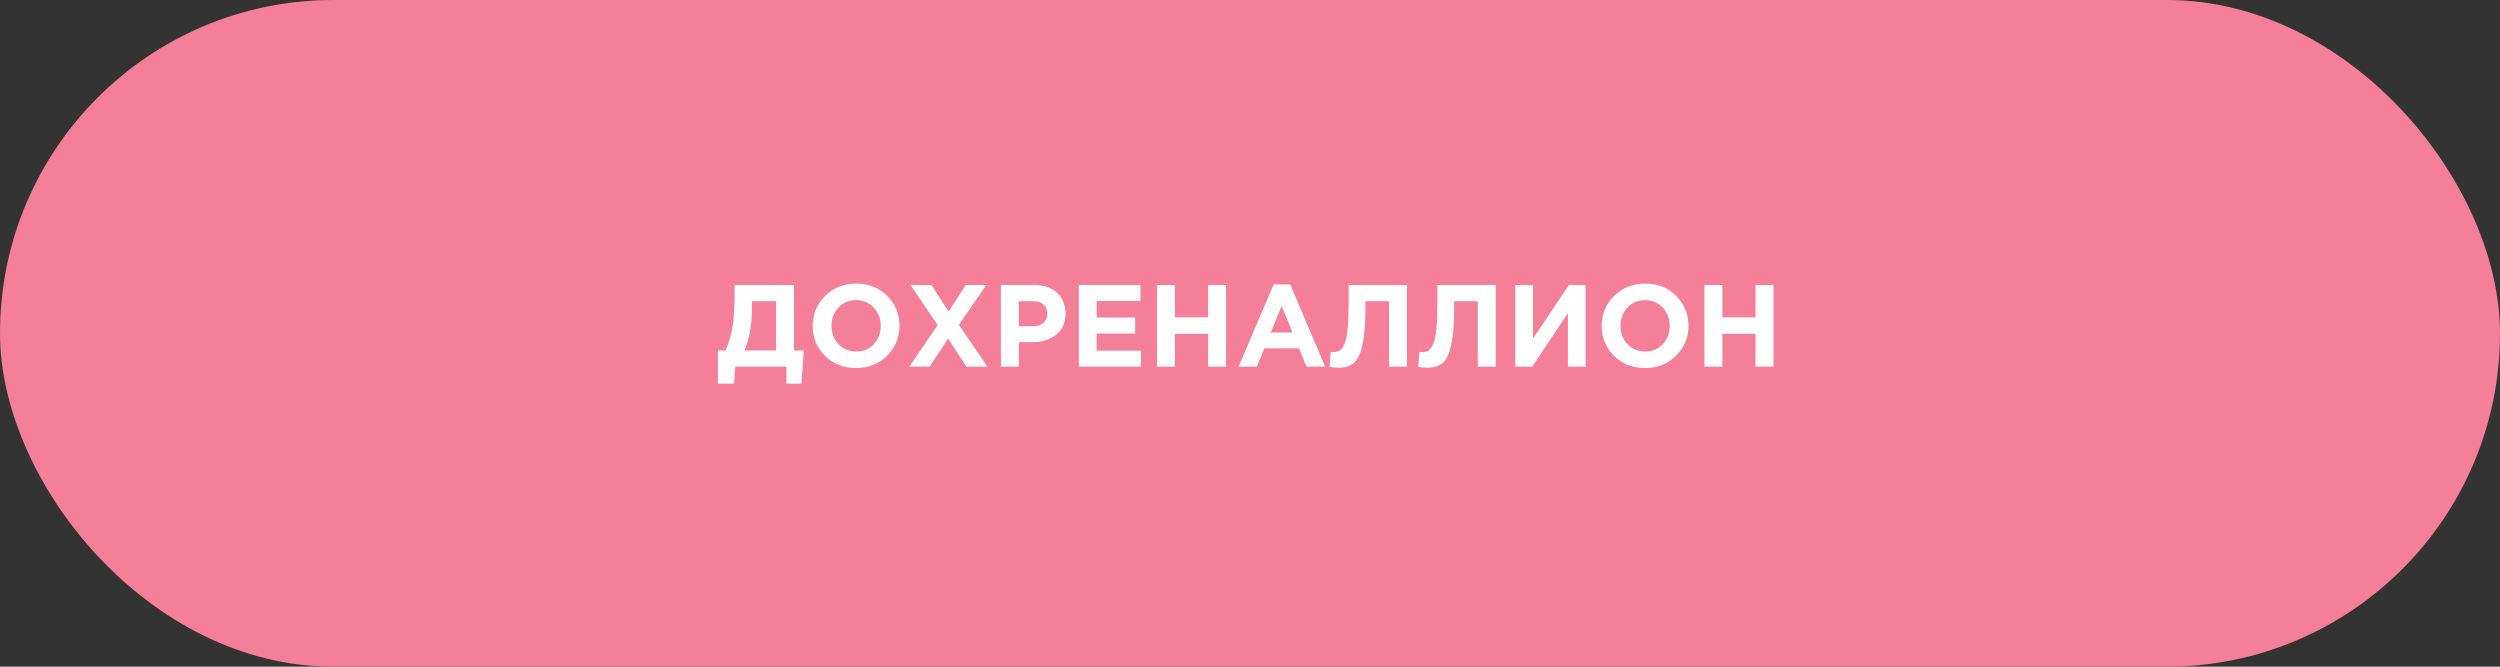
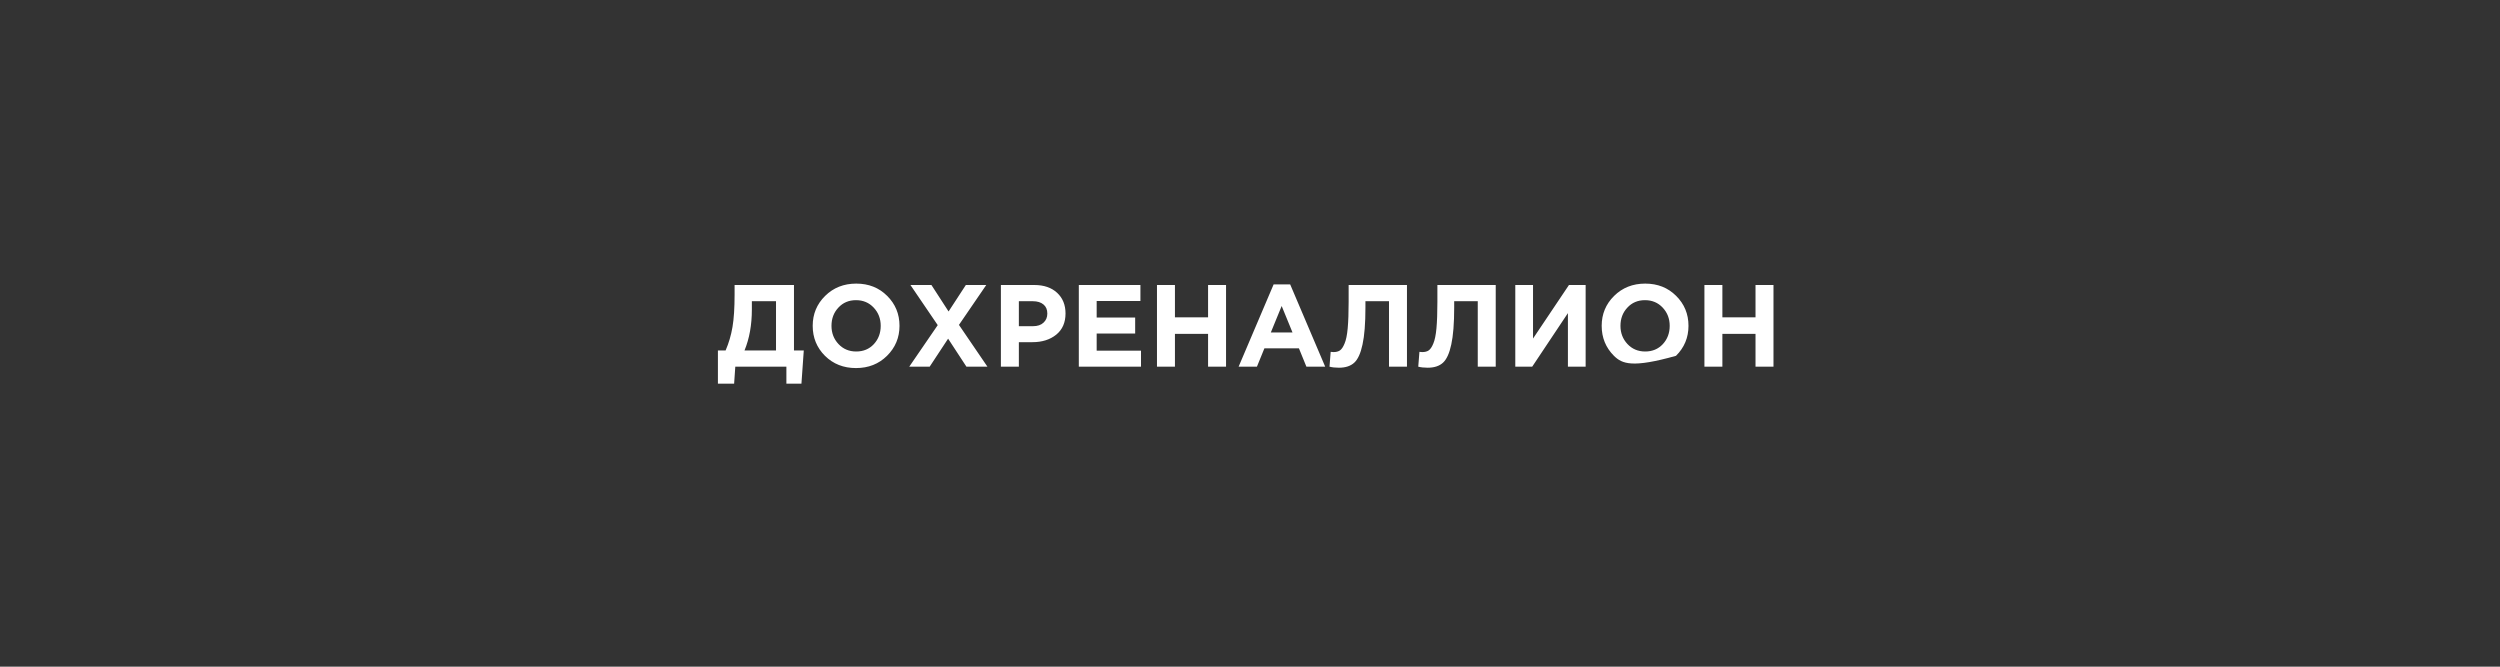
<svg xmlns="http://www.w3.org/2000/svg" width="300" height="80" viewBox="0 0 300 80" fill="none">
  <rect x="0" y="0" width="300" height="80" fill="#333333" stroke="none" />
-   <rect width="300" height="80" rx="40" fill="#F57E98" />
-   <path d="M86.149 46.044V42.054H87.073C87.456 41.167 87.731 40.229 87.899 39.24C88.067 38.251 88.151 36.953 88.151 35.348V34.2H95.277V42.054H96.453L96.173 46.044H94.367V44H88.235L88.095 46.044H86.149ZM93.121 36.146H90.223V37.14C90.223 38.988 89.929 40.626 89.341 42.054H93.121V36.146ZM106.442 42.698C105.453 43.678 104.212 44.168 102.718 44.168C101.225 44.168 99.984 43.678 98.994 42.698C98.014 41.718 97.524 40.519 97.524 39.1C97.524 37.691 98.019 36.496 99.008 35.516C100.007 34.527 101.253 34.032 102.746 34.032C104.24 34.032 105.476 34.522 106.456 35.502C107.446 36.482 107.94 37.681 107.94 39.1C107.94 40.509 107.441 41.709 106.442 42.698ZM100.618 41.284C101.178 41.881 101.888 42.18 102.746 42.18C103.605 42.18 104.31 41.886 104.86 41.298C105.411 40.701 105.686 39.968 105.686 39.1C105.686 38.241 105.406 37.513 104.846 36.916C104.286 36.319 103.577 36.02 102.718 36.02C101.86 36.02 101.155 36.319 100.604 36.916C100.054 37.504 99.778 38.232 99.778 39.1C99.778 39.959 100.058 40.687 100.618 41.284ZM109.111 44L112.527 39.016L109.251 34.2H111.771L113.829 37.378L115.901 34.2H118.351L115.075 38.988L118.491 44H115.971L113.773 40.64L111.561 44H109.111ZM120.107 44V34.2H124.111C125.268 34.2 126.183 34.513 126.855 35.138C127.527 35.763 127.863 36.589 127.863 37.616C127.863 38.708 127.489 39.557 126.743 40.164C125.996 40.761 125.049 41.06 123.901 41.06H122.263V44H120.107ZM122.263 39.142H123.971C124.503 39.142 124.918 39.002 125.217 38.722C125.525 38.442 125.679 38.078 125.679 37.63C125.679 37.154 125.525 36.79 125.217 36.538C124.909 36.277 124.479 36.146 123.929 36.146H122.263V39.142ZM129.458 44V34.2H136.85V36.118H131.6V38.106H136.22V40.024H131.6V42.082H136.92V44H129.458ZM138.837 44V34.2H140.993V38.078H144.969V34.2H147.125V44H144.969V40.066H140.993V44H138.837ZM148.634 44L152.834 34.13H154.822L159.022 44H156.768L155.872 41.802H151.728L150.832 44H148.634ZM152.498 39.898H155.102L153.8 36.72L152.498 39.898ZM161.836 34.2H168.836V44H166.68V36.146H163.852V36.888C163.852 38.801 163.736 40.285 163.502 41.34C163.278 42.395 162.947 43.123 162.508 43.524C162.07 43.925 161.458 44.126 160.674 44.126C160.236 44.126 159.858 44.084 159.54 44L159.68 42.222C159.811 42.241 159.923 42.25 160.016 42.25C160.334 42.25 160.59 42.185 160.786 42.054C160.992 41.914 161.178 41.639 161.346 41.228C161.524 40.817 161.65 40.206 161.724 39.394C161.799 38.573 161.836 37.518 161.836 36.23V34.2ZM172.487 34.2H179.487V44H177.331V36.146H174.503V36.888C174.503 38.801 174.386 40.285 174.153 41.34C173.929 42.395 173.597 43.123 173.159 43.524C172.72 43.925 172.109 44.126 171.325 44.126C170.886 44.126 170.508 44.084 170.191 44L170.331 42.222C170.461 42.241 170.573 42.25 170.667 42.25C170.984 42.25 171.241 42.185 171.437 42.054C171.642 41.914 171.829 41.639 171.997 41.228C172.174 40.817 172.3 40.206 172.375 39.394C172.449 38.573 172.487 37.518 172.487 36.23V34.2ZM190.277 34.2V44H188.149V37.574L183.865 44H181.835V34.2H183.963V40.626L188.275 34.2H190.277ZM201.12 42.698C200.131 43.678 198.889 44.168 197.396 44.168C195.903 44.168 194.661 43.678 193.672 42.698C192.692 41.718 192.202 40.519 192.202 39.1C192.202 37.691 192.697 36.496 193.686 35.516C194.685 34.527 195.931 34.032 197.424 34.032C198.917 34.032 200.154 34.522 201.134 35.502C202.123 36.482 202.618 37.681 202.618 39.1C202.618 40.509 202.119 41.709 201.12 42.698ZM195.296 41.284C195.856 41.881 196.565 42.18 197.424 42.18C198.283 42.18 198.987 41.886 199.538 41.298C200.089 40.701 200.364 39.968 200.364 39.1C200.364 38.241 200.084 37.513 199.524 36.916C198.964 36.319 198.255 36.02 197.396 36.02C196.537 36.02 195.833 36.319 195.282 36.916C194.731 37.504 194.456 38.232 194.456 39.1C194.456 39.959 194.736 40.687 195.296 41.284ZM204.53 44V34.2H206.686V38.078H210.662V34.2H212.818V44H210.662V40.066H206.686V44H204.53Z" fill="white" />
+   <path d="M86.149 46.044V42.054H87.073C87.456 41.167 87.731 40.229 87.899 39.24C88.067 38.251 88.151 36.953 88.151 35.348V34.2H95.277V42.054H96.453L96.173 46.044H94.367V44H88.235L88.095 46.044H86.149ZM93.121 36.146H90.223V37.14C90.223 38.988 89.929 40.626 89.341 42.054H93.121V36.146ZM106.442 42.698C105.453 43.678 104.212 44.168 102.718 44.168C101.225 44.168 99.984 43.678 98.994 42.698C98.014 41.718 97.524 40.519 97.524 39.1C97.524 37.691 98.019 36.496 99.008 35.516C100.007 34.527 101.253 34.032 102.746 34.032C104.24 34.032 105.476 34.522 106.456 35.502C107.446 36.482 107.94 37.681 107.94 39.1C107.94 40.509 107.441 41.709 106.442 42.698ZM100.618 41.284C101.178 41.881 101.888 42.18 102.746 42.18C103.605 42.18 104.31 41.886 104.86 41.298C105.411 40.701 105.686 39.968 105.686 39.1C105.686 38.241 105.406 37.513 104.846 36.916C104.286 36.319 103.577 36.02 102.718 36.02C101.86 36.02 101.155 36.319 100.604 36.916C100.054 37.504 99.778 38.232 99.778 39.1C99.778 39.959 100.058 40.687 100.618 41.284ZM109.111 44L112.527 39.016L109.251 34.2H111.771L113.829 37.378L115.901 34.2H118.351L115.075 38.988L118.491 44H115.971L113.773 40.64L111.561 44H109.111ZM120.107 44V34.2H124.111C125.268 34.2 126.183 34.513 126.855 35.138C127.527 35.763 127.863 36.589 127.863 37.616C127.863 38.708 127.489 39.557 126.743 40.164C125.996 40.761 125.049 41.06 123.901 41.06H122.263V44H120.107ZM122.263 39.142H123.971C124.503 39.142 124.918 39.002 125.217 38.722C125.525 38.442 125.679 38.078 125.679 37.63C125.679 37.154 125.525 36.79 125.217 36.538C124.909 36.277 124.479 36.146 123.929 36.146H122.263V39.142ZM129.458 44V34.2H136.85V36.118H131.6V38.106H136.22V40.024H131.6V42.082H136.92V44H129.458ZM138.837 44V34.2H140.993V38.078H144.969V34.2H147.125V44H144.969V40.066H140.993V44H138.837ZM148.634 44L152.834 34.13H154.822L159.022 44H156.768L155.872 41.802H151.728L150.832 44H148.634ZM152.498 39.898H155.102L153.8 36.72L152.498 39.898ZM161.836 34.2H168.836V44H166.68V36.146H163.852V36.888C163.852 38.801 163.736 40.285 163.502 41.34C163.278 42.395 162.947 43.123 162.508 43.524C162.07 43.925 161.458 44.126 160.674 44.126C160.236 44.126 159.858 44.084 159.54 44L159.68 42.222C159.811 42.241 159.923 42.25 160.016 42.25C160.334 42.25 160.59 42.185 160.786 42.054C160.992 41.914 161.178 41.639 161.346 41.228C161.524 40.817 161.65 40.206 161.724 39.394C161.799 38.573 161.836 37.518 161.836 36.23V34.2ZM172.487 34.2H179.487V44H177.331V36.146H174.503V36.888C174.503 38.801 174.386 40.285 174.153 41.34C173.929 42.395 173.597 43.123 173.159 43.524C172.72 43.925 172.109 44.126 171.325 44.126C170.886 44.126 170.508 44.084 170.191 44L170.331 42.222C170.461 42.241 170.573 42.25 170.667 42.25C170.984 42.25 171.241 42.185 171.437 42.054C171.642 41.914 171.829 41.639 171.997 41.228C172.174 40.817 172.3 40.206 172.375 39.394C172.449 38.573 172.487 37.518 172.487 36.23V34.2ZM190.277 34.2V44H188.149V37.574L183.865 44H181.835V34.2H183.963V40.626L188.275 34.2H190.277ZM201.12 42.698C195.903 44.168 194.661 43.678 193.672 42.698C192.692 41.718 192.202 40.519 192.202 39.1C192.202 37.691 192.697 36.496 193.686 35.516C194.685 34.527 195.931 34.032 197.424 34.032C198.917 34.032 200.154 34.522 201.134 35.502C202.123 36.482 202.618 37.681 202.618 39.1C202.618 40.509 202.119 41.709 201.12 42.698ZM195.296 41.284C195.856 41.881 196.565 42.18 197.424 42.18C198.283 42.18 198.987 41.886 199.538 41.298C200.089 40.701 200.364 39.968 200.364 39.1C200.364 38.241 200.084 37.513 199.524 36.916C198.964 36.319 198.255 36.02 197.396 36.02C196.537 36.02 195.833 36.319 195.282 36.916C194.731 37.504 194.456 38.232 194.456 39.1C194.456 39.959 194.736 40.687 195.296 41.284ZM204.53 44V34.2H206.686V38.078H210.662V34.2H212.818V44H210.662V40.066H206.686V44H204.53Z" fill="white" />
</svg>